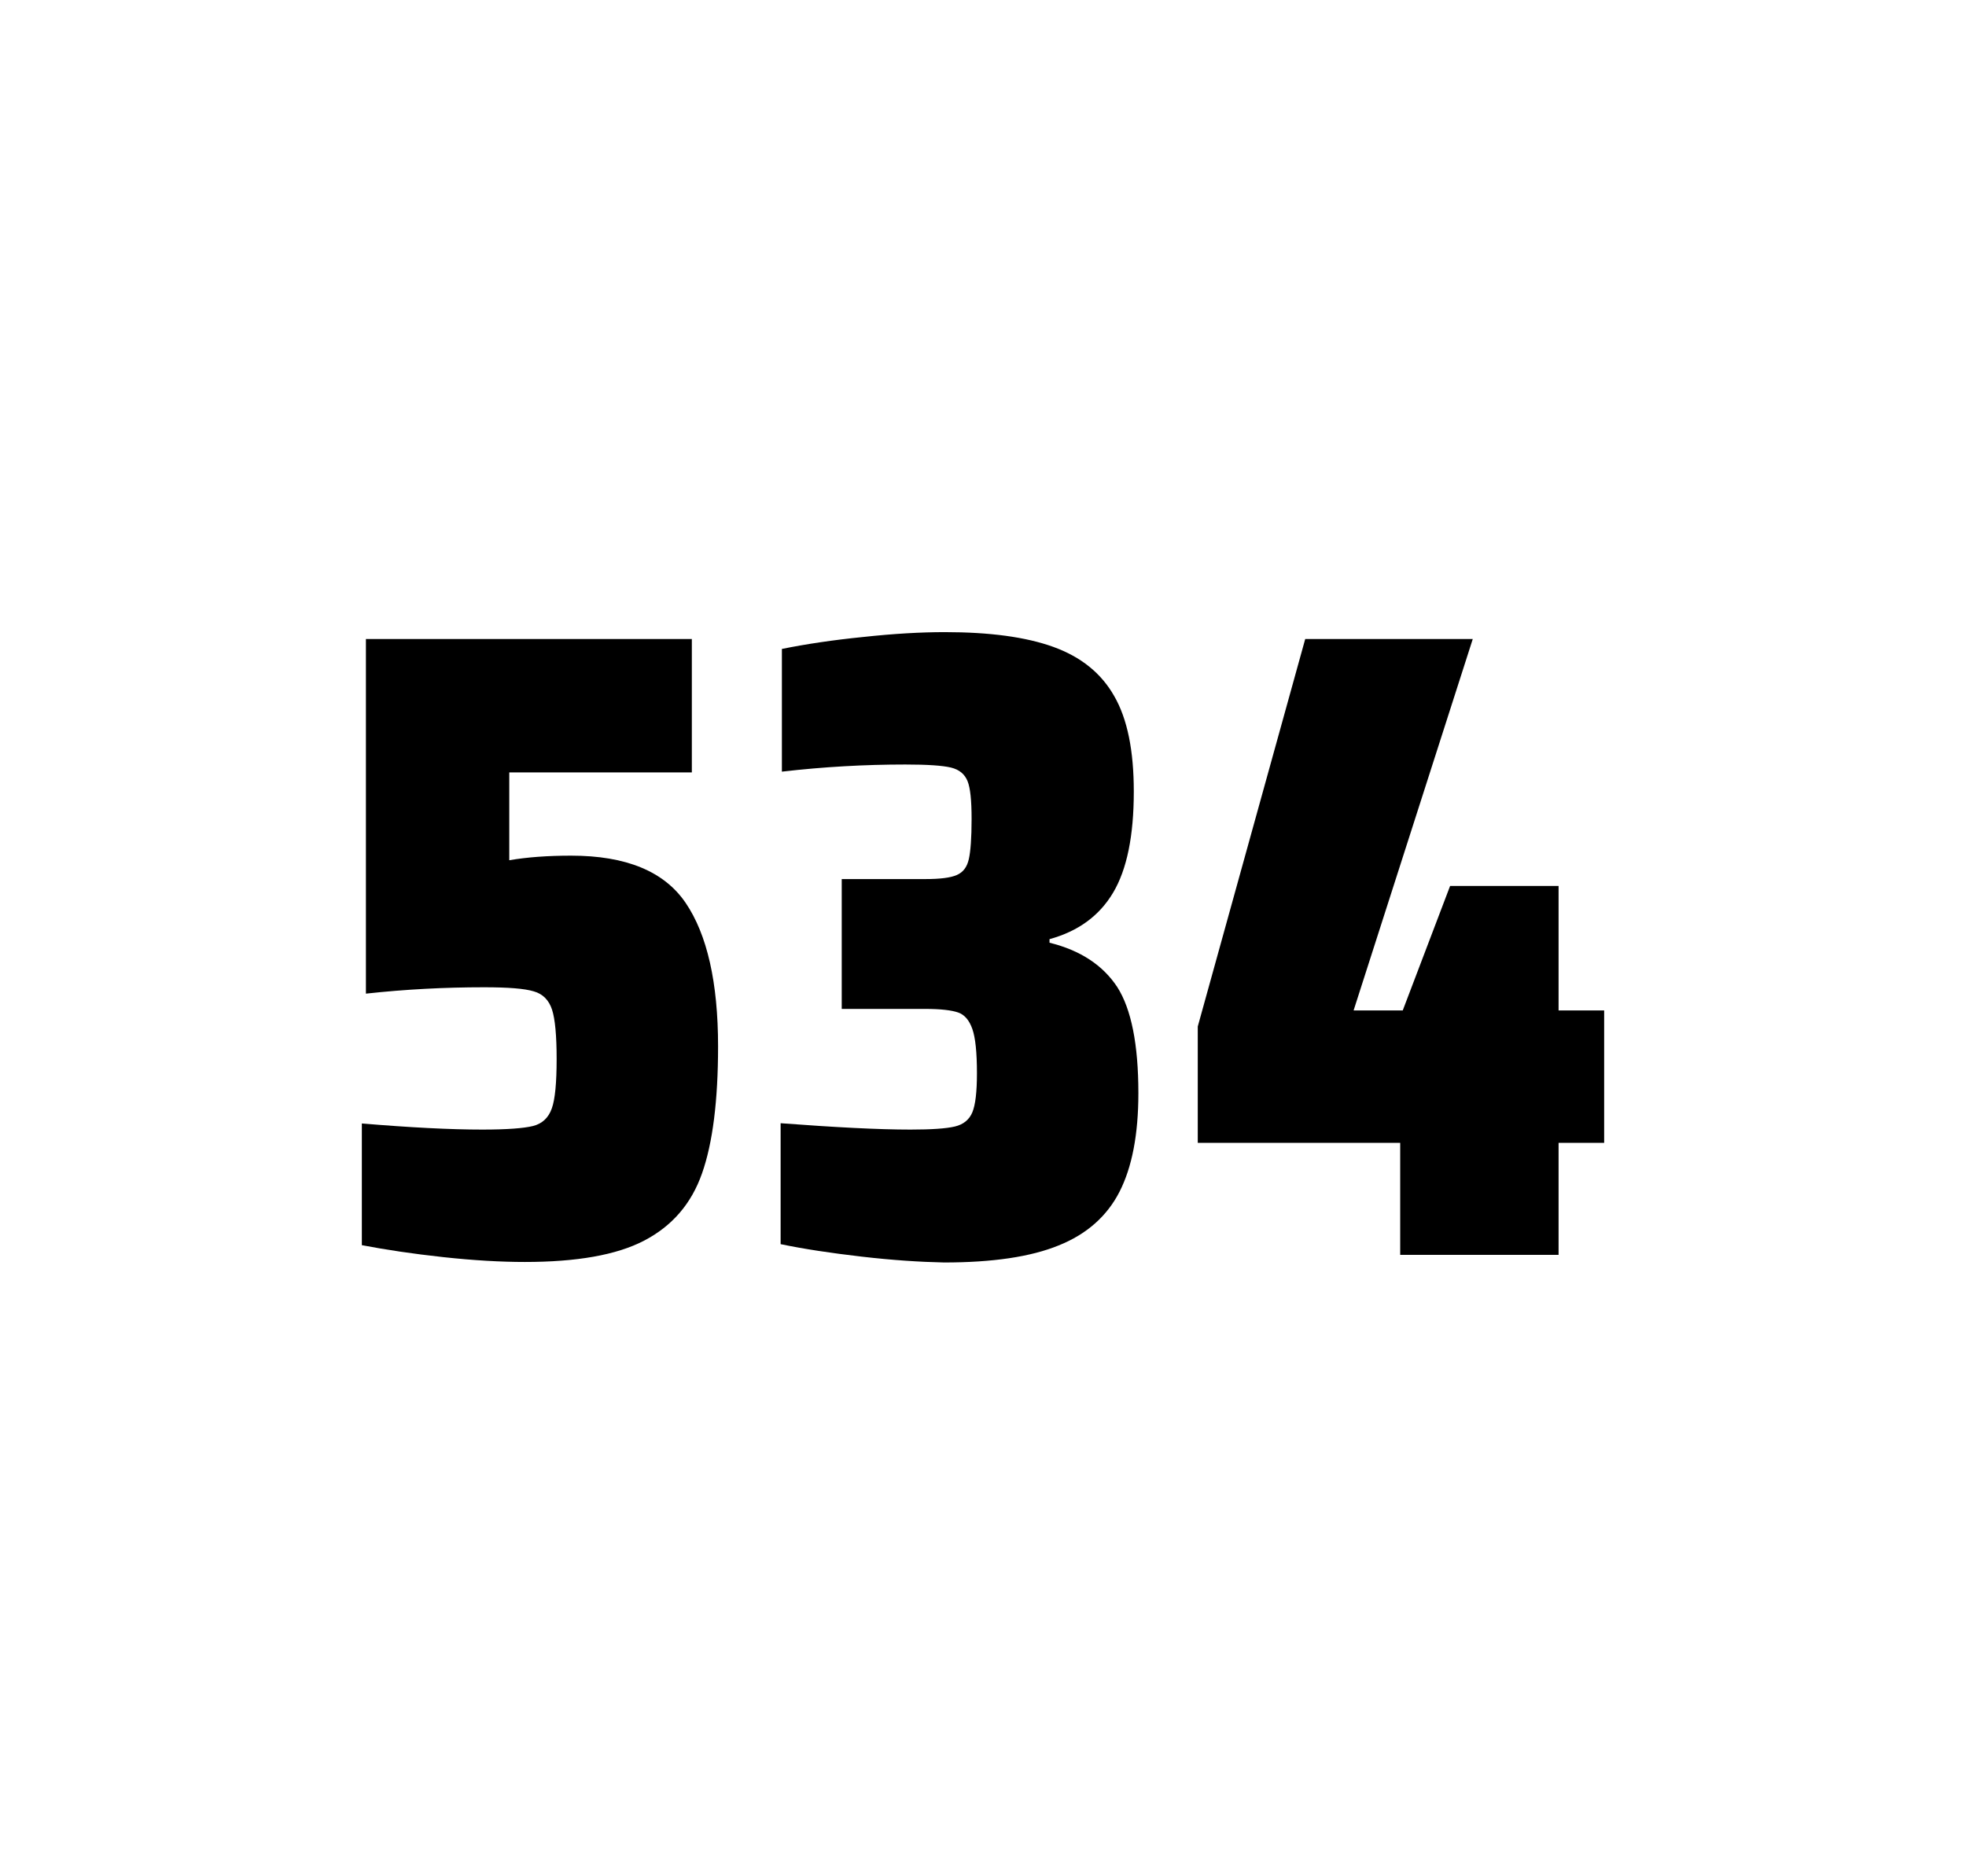
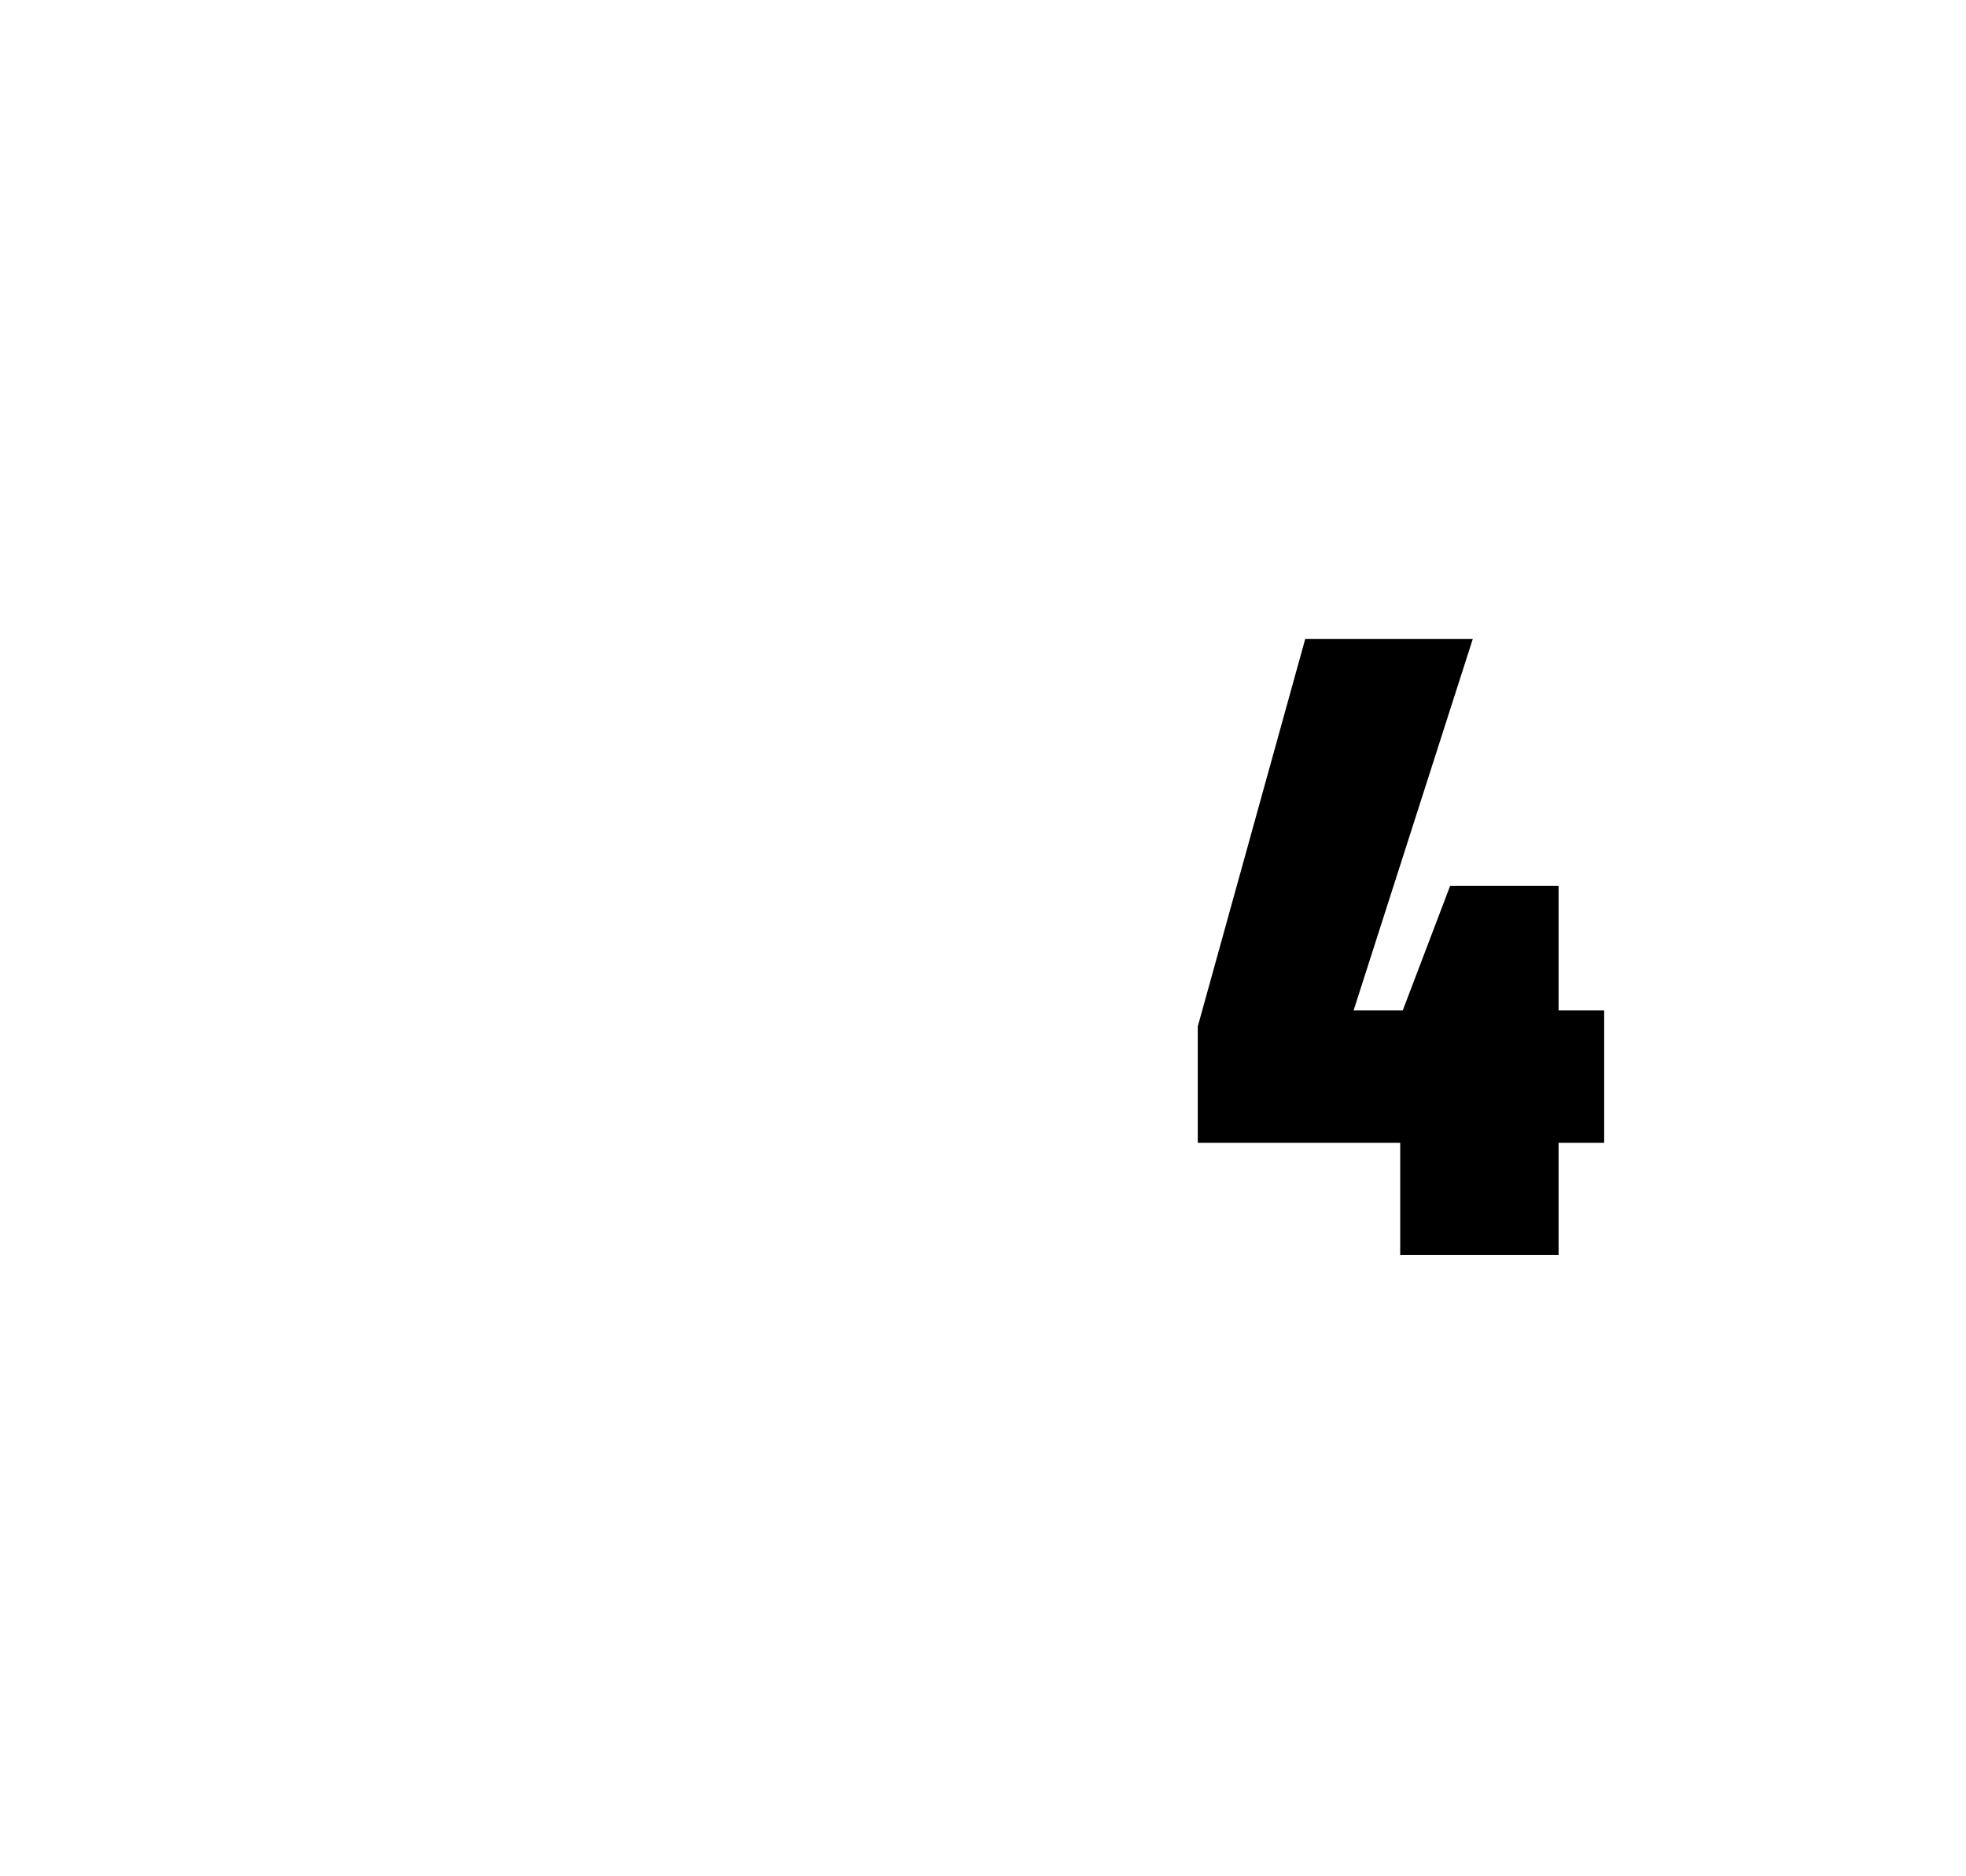
<svg xmlns="http://www.w3.org/2000/svg" version="1.1" id="wrapper" x="0px" y="0px" viewBox="0 0 772.1 737" style="enable-background:new 0 0 772.1 737;">
  <style type="text/css">
	.st0{fill:none;}
</style>
  <path id="frame" class="st0" d="M 1.5 0 L 770.5 0 C 771.3 0 772 0.7 772 1.5 L 772 735.4 C 772 736.2 771.3 736.9 770.5 736.9 L 1.5 736.9 C 0.7 736.9 0 736.2 0 735.4 L 0 1.5 C 0 0.7 0.7 0 1.5 0 Z" />
  <g id="numbers">
-     <path id="five" d="M 189.405 443.7 C 199.005 443.7 205.605 443.2 209.305 442.3 C 212.905 441.4 215.405 439.1 216.705 435.4 C 218.005 431.8 218.605 425.3 218.605 415.9 C 218.605 406.8 218.005 400.3 216.805 396.6 C 215.605 392.9 213.205 390.4 209.605 389.4 C 206.005 388.3 199.505 387.8 190.105 387.8 C 174.605 387.8 159.205 388.6 143.705 390.3 L 143.705 251 L 271.705 251 L 271.705 303.4 L 200.005 303.4 L 200.005 337.9 C 207.005 336.7 215.105 336.1 224.305 336.1 C 245.905 336.1 260.905 342.3 269.305 354.7 C 277.705 367.1 282.005 385.9 282.005 411 C 282.005 432.3 279.905 449 275.705 460.9 C 271.505 472.9 263.905 481.6 253.005 487.3 C 242.105 493 226.405 495.7 206.105 495.7 C 196.705 495.7 186.105 495.1 174.105 493.8 C 162.105 492.5 151.505 490.9 142.105 489.1 L 142.105 441.3 C 161.205 442.9 177.005 443.7 189.405 443.7 Z" />
-     <path id="three" d="M 338.371 493.6 C 326.271 492.2 315.671 490.6 306.571 488.7 L 306.571 441.2 C 327.871 442.8 344.871 443.7 357.571 443.7 C 365.771 443.7 371.571 443.3 374.971 442.5 C 378.371 441.7 380.671 439.8 381.871 436.9 C 383.071 434 383.671 428.9 383.671 421.6 C 383.671 413.4 383.071 407.6 381.871 404.2 C 380.671 400.8 378.871 398.6 376.271 397.7 C 373.671 396.8 369.371 396.3 363.271 396.3 L 330.571 396.3 L 330.571 345.3 L 363.271 345.3 C 369.171 345.3 373.271 344.8 375.771 343.7 C 378.271 342.6 379.771 340.6 380.471 337.5 C 381.171 334.5 381.571 329.2 381.571 321.7 C 381.571 314.4 381.071 309.5 379.971 306.8 C 378.871 304.1 376.771 302.3 373.471 301.5 C 370.171 300.7 364.171 300.3 355.571 300.3 C 339.671 300.3 323.471 301.2 307.071 303.1 L 307.071 254.9 C 316.471 253 327.071 251.4 339.071 250.2 C 351.071 248.9 361.671 248.3 371.071 248.3 C 388.671 248.3 402.871 250.2 413.671 254.1 C 424.471 258 432.471 264.4 437.571 273.4 C 442.771 282.4 445.271 294.9 445.271 310.9 C 445.271 328.3 442.571 341.5 437.171 350.6 C 431.771 359.7 423.471 365.8 412.171 368.9 L 412.171 370.3 C 424.371 373.3 433.171 379.2 438.771 387.7 C 444.271 396.3 447.071 410.2 447.071 429.4 C 447.071 445.6 444.571 458.5 439.671 468.1 C 434.771 477.7 426.771 484.8 415.771 489.2 C 404.771 493.7 389.771 495.9 370.771 495.9 C 361.171 495.7 350.471 495 338.371 493.6 Z" />
    <path id="four" d="M 549.895 492.9 L 549.895 448.9 L 470.395 448.9 L 470.395 403.2 L 512.595 251 L 578.395 251 L 531.595 396.9 L 550.895 396.9 L 569.495 348 L 612.095 348 L 612.095 396.9 L 629.995 396.9 L 629.995 448.9 L 612.095 448.9 L 612.095 492.9 L 549.895 492.9 Z" />
  </g>
</svg>